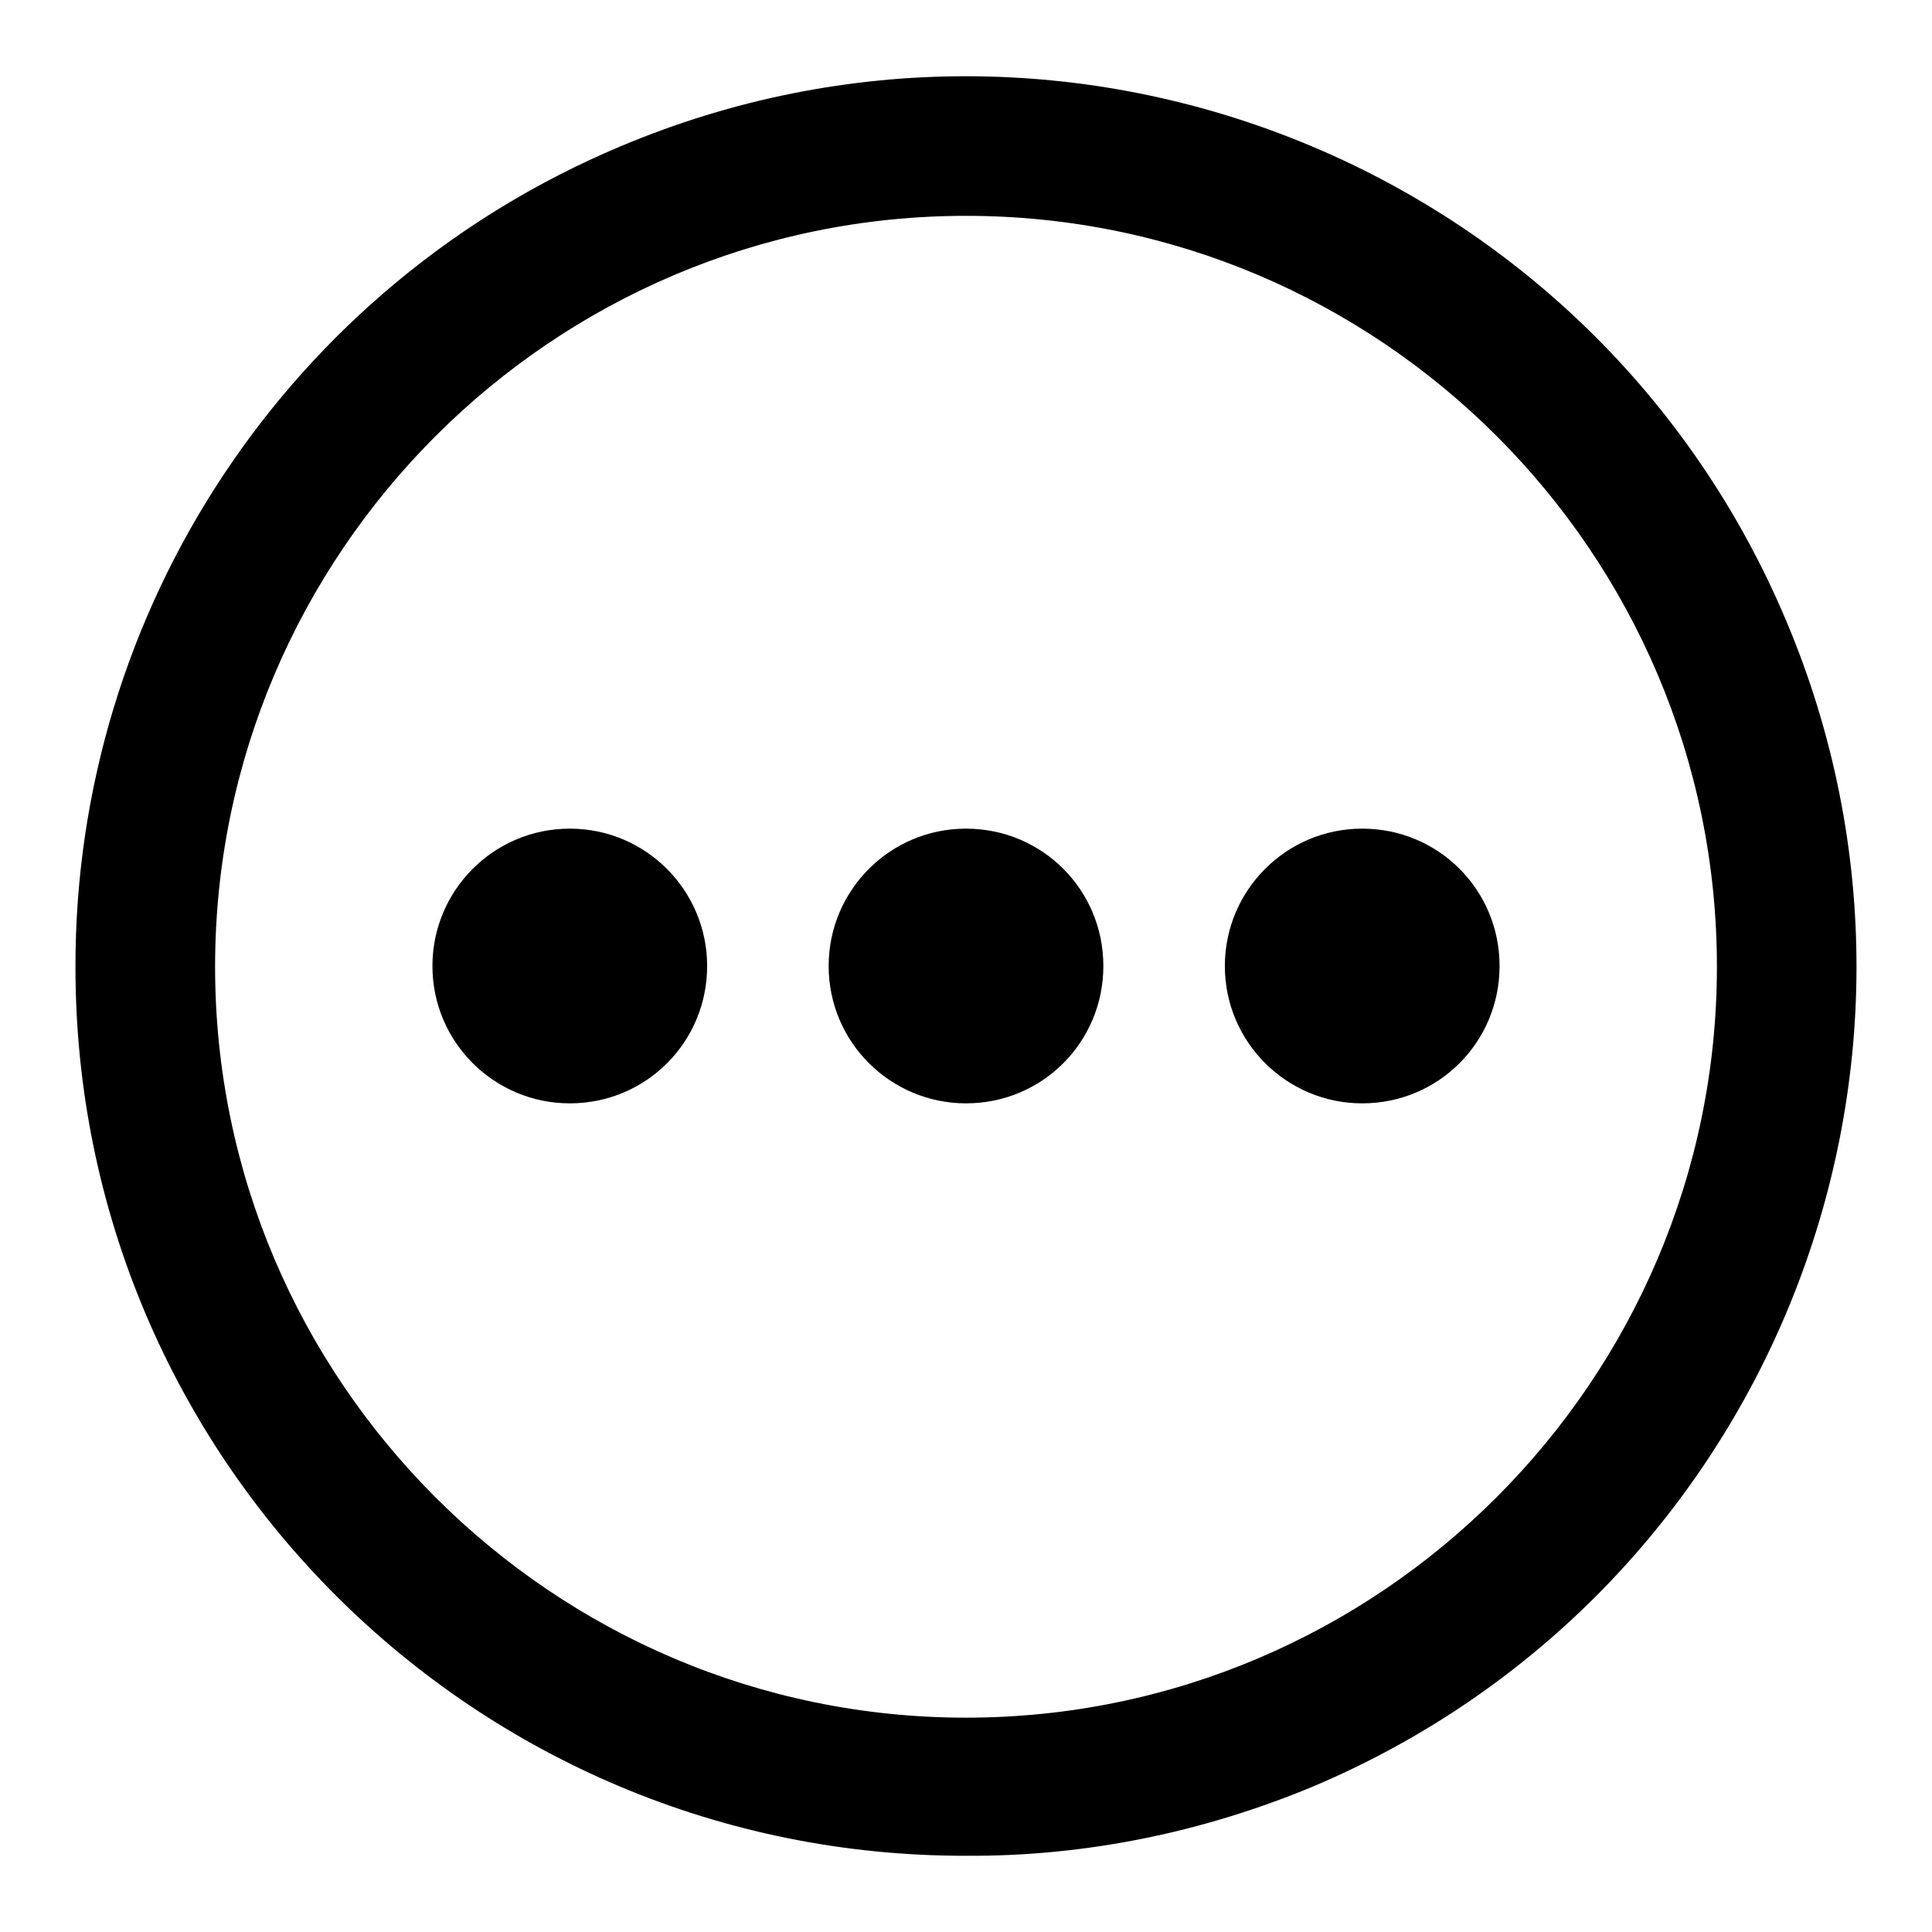
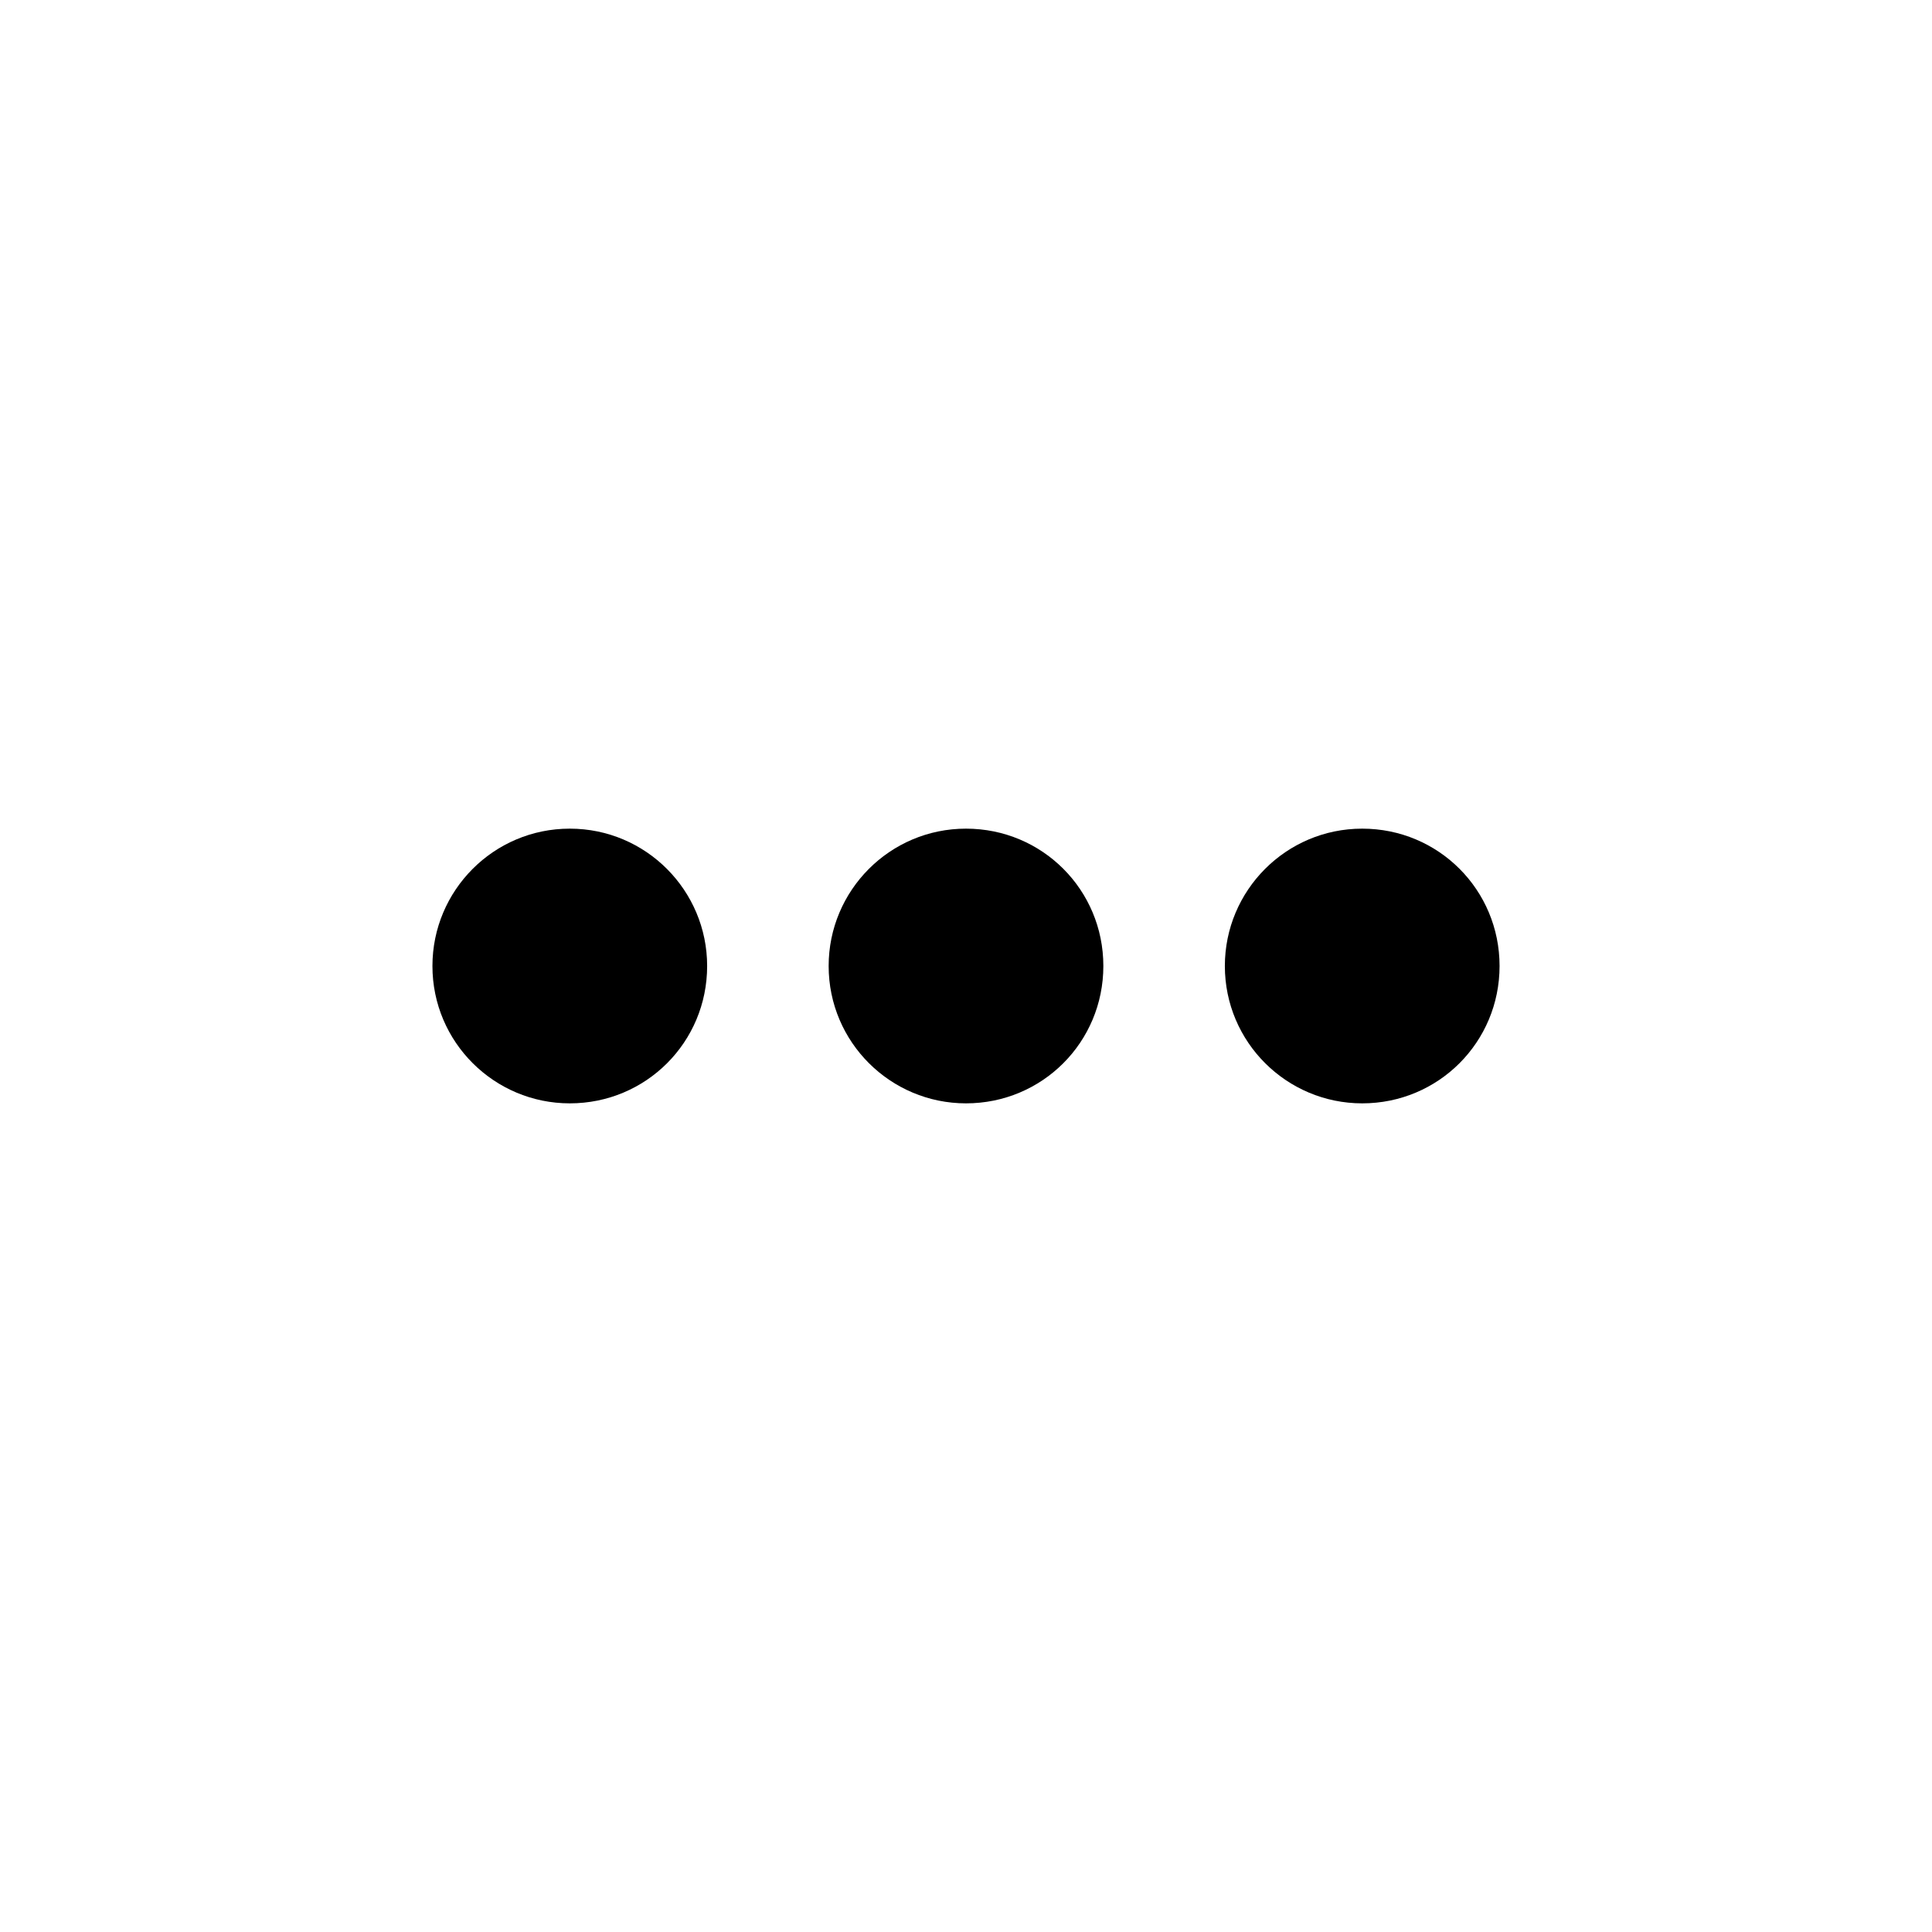
<svg xmlns="http://www.w3.org/2000/svg" version="1.1" x="0px" y="0px" viewBox="0 0 256 256" enable-background="new 0 0 256 256" xml:space="preserve">
  <g>
-     <path fill="#000000" d="M128,245.9c-65.1,0.1-118-52.6-118-117.7C9.9,80.7,38.4,37.8,82.2,19.4c60-25.3,129.2,2.8,154.5,62.9 c25.3,60-2.8,129.2-62.9,154.5C159.3,242.8,143.8,246,128,245.9z M128,28.6c-54.8,0-99.5,44.7-99.5,99.5 c0,54.8,44.7,99.5,99.5,99.5s99.5-44.7,99.5-99.5C227.5,73.2,182.8,28.6,128,28.6z" />
    <path fill="#000000" d="M128,146.2c-10,0-18.2-8.1-18.2-18.2c0-10,8.1-18.2,18.2-18.2s18.2,8.1,18.2,18.2l0,0 C146.2,138.1,138.1,146.2,128,146.2z M75.5,146.2c-10,0-18.2-8.1-18.2-18.2c0-10,8.1-18.2,18.2-18.2S93.7,118,93.7,128l0,0 C93.7,138.1,85.6,146.2,75.5,146.2z M180.5,146.2c-10,0-18.2-8.1-18.2-18.2c0-10,8.1-18.2,18.2-18.2s18.2,8.1,18.2,18.2l0,0 C198.7,138.1,190.6,146.2,180.5,146.2z" />
  </g>
</svg>